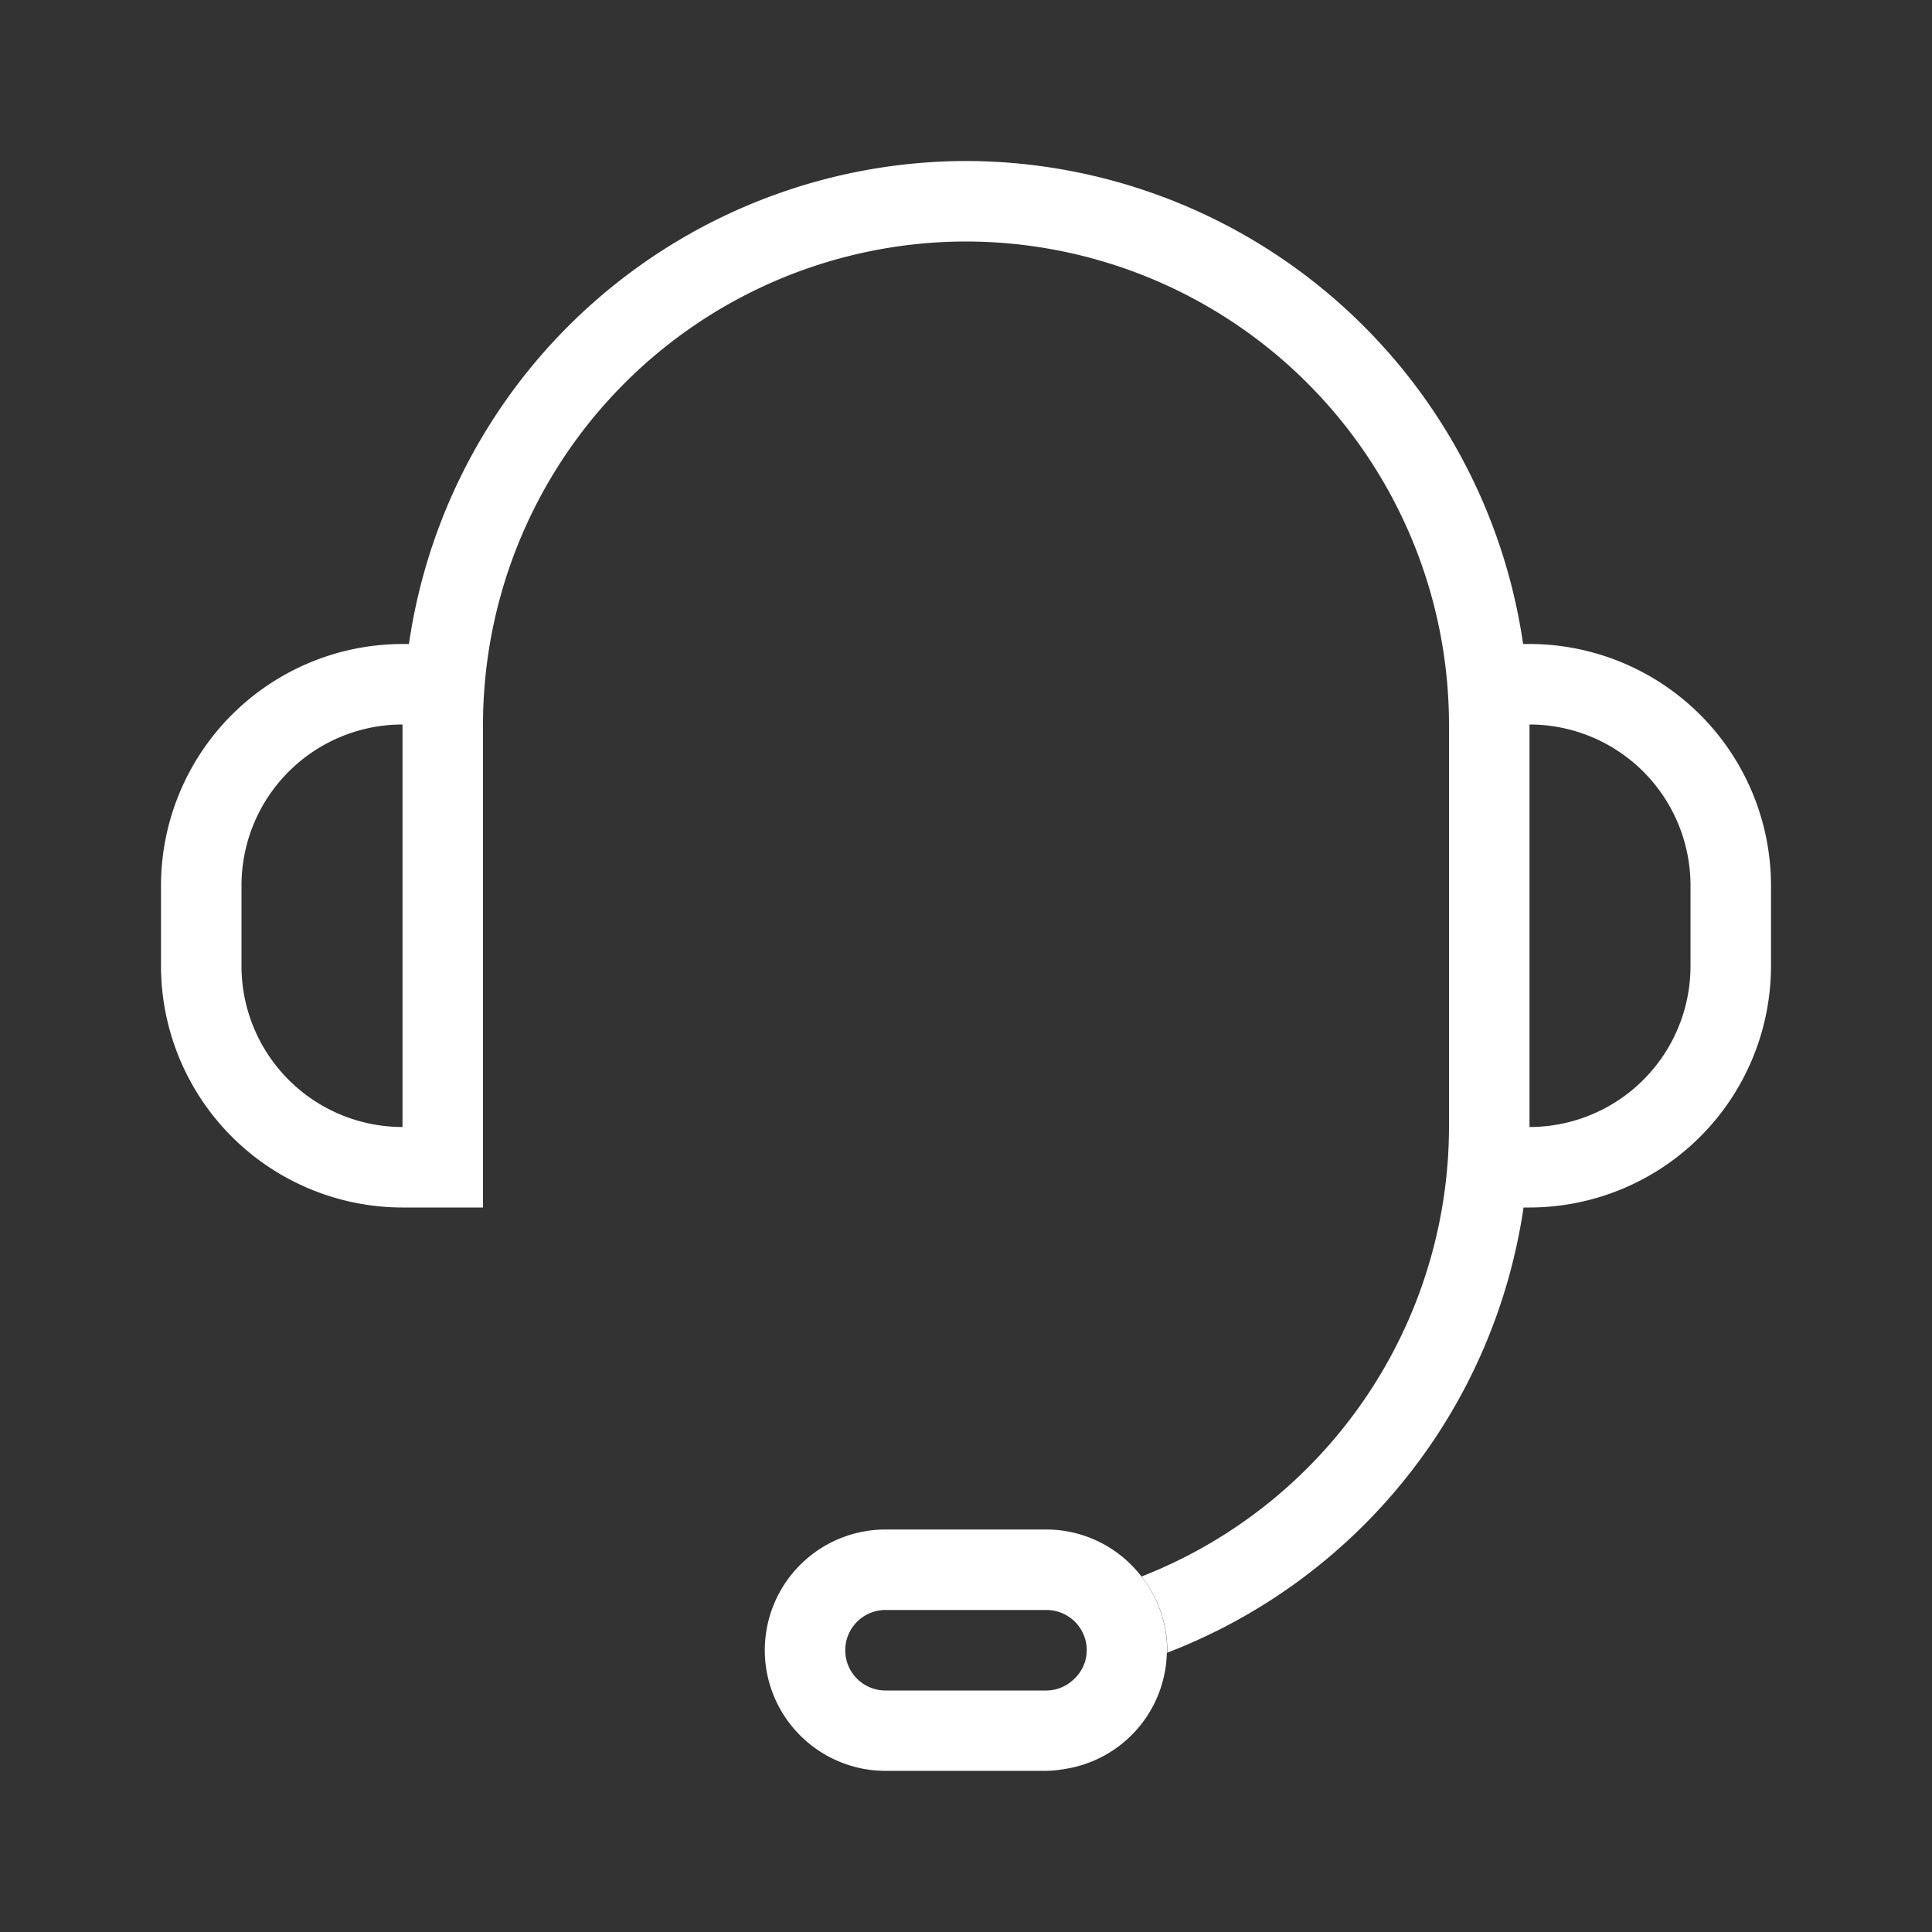
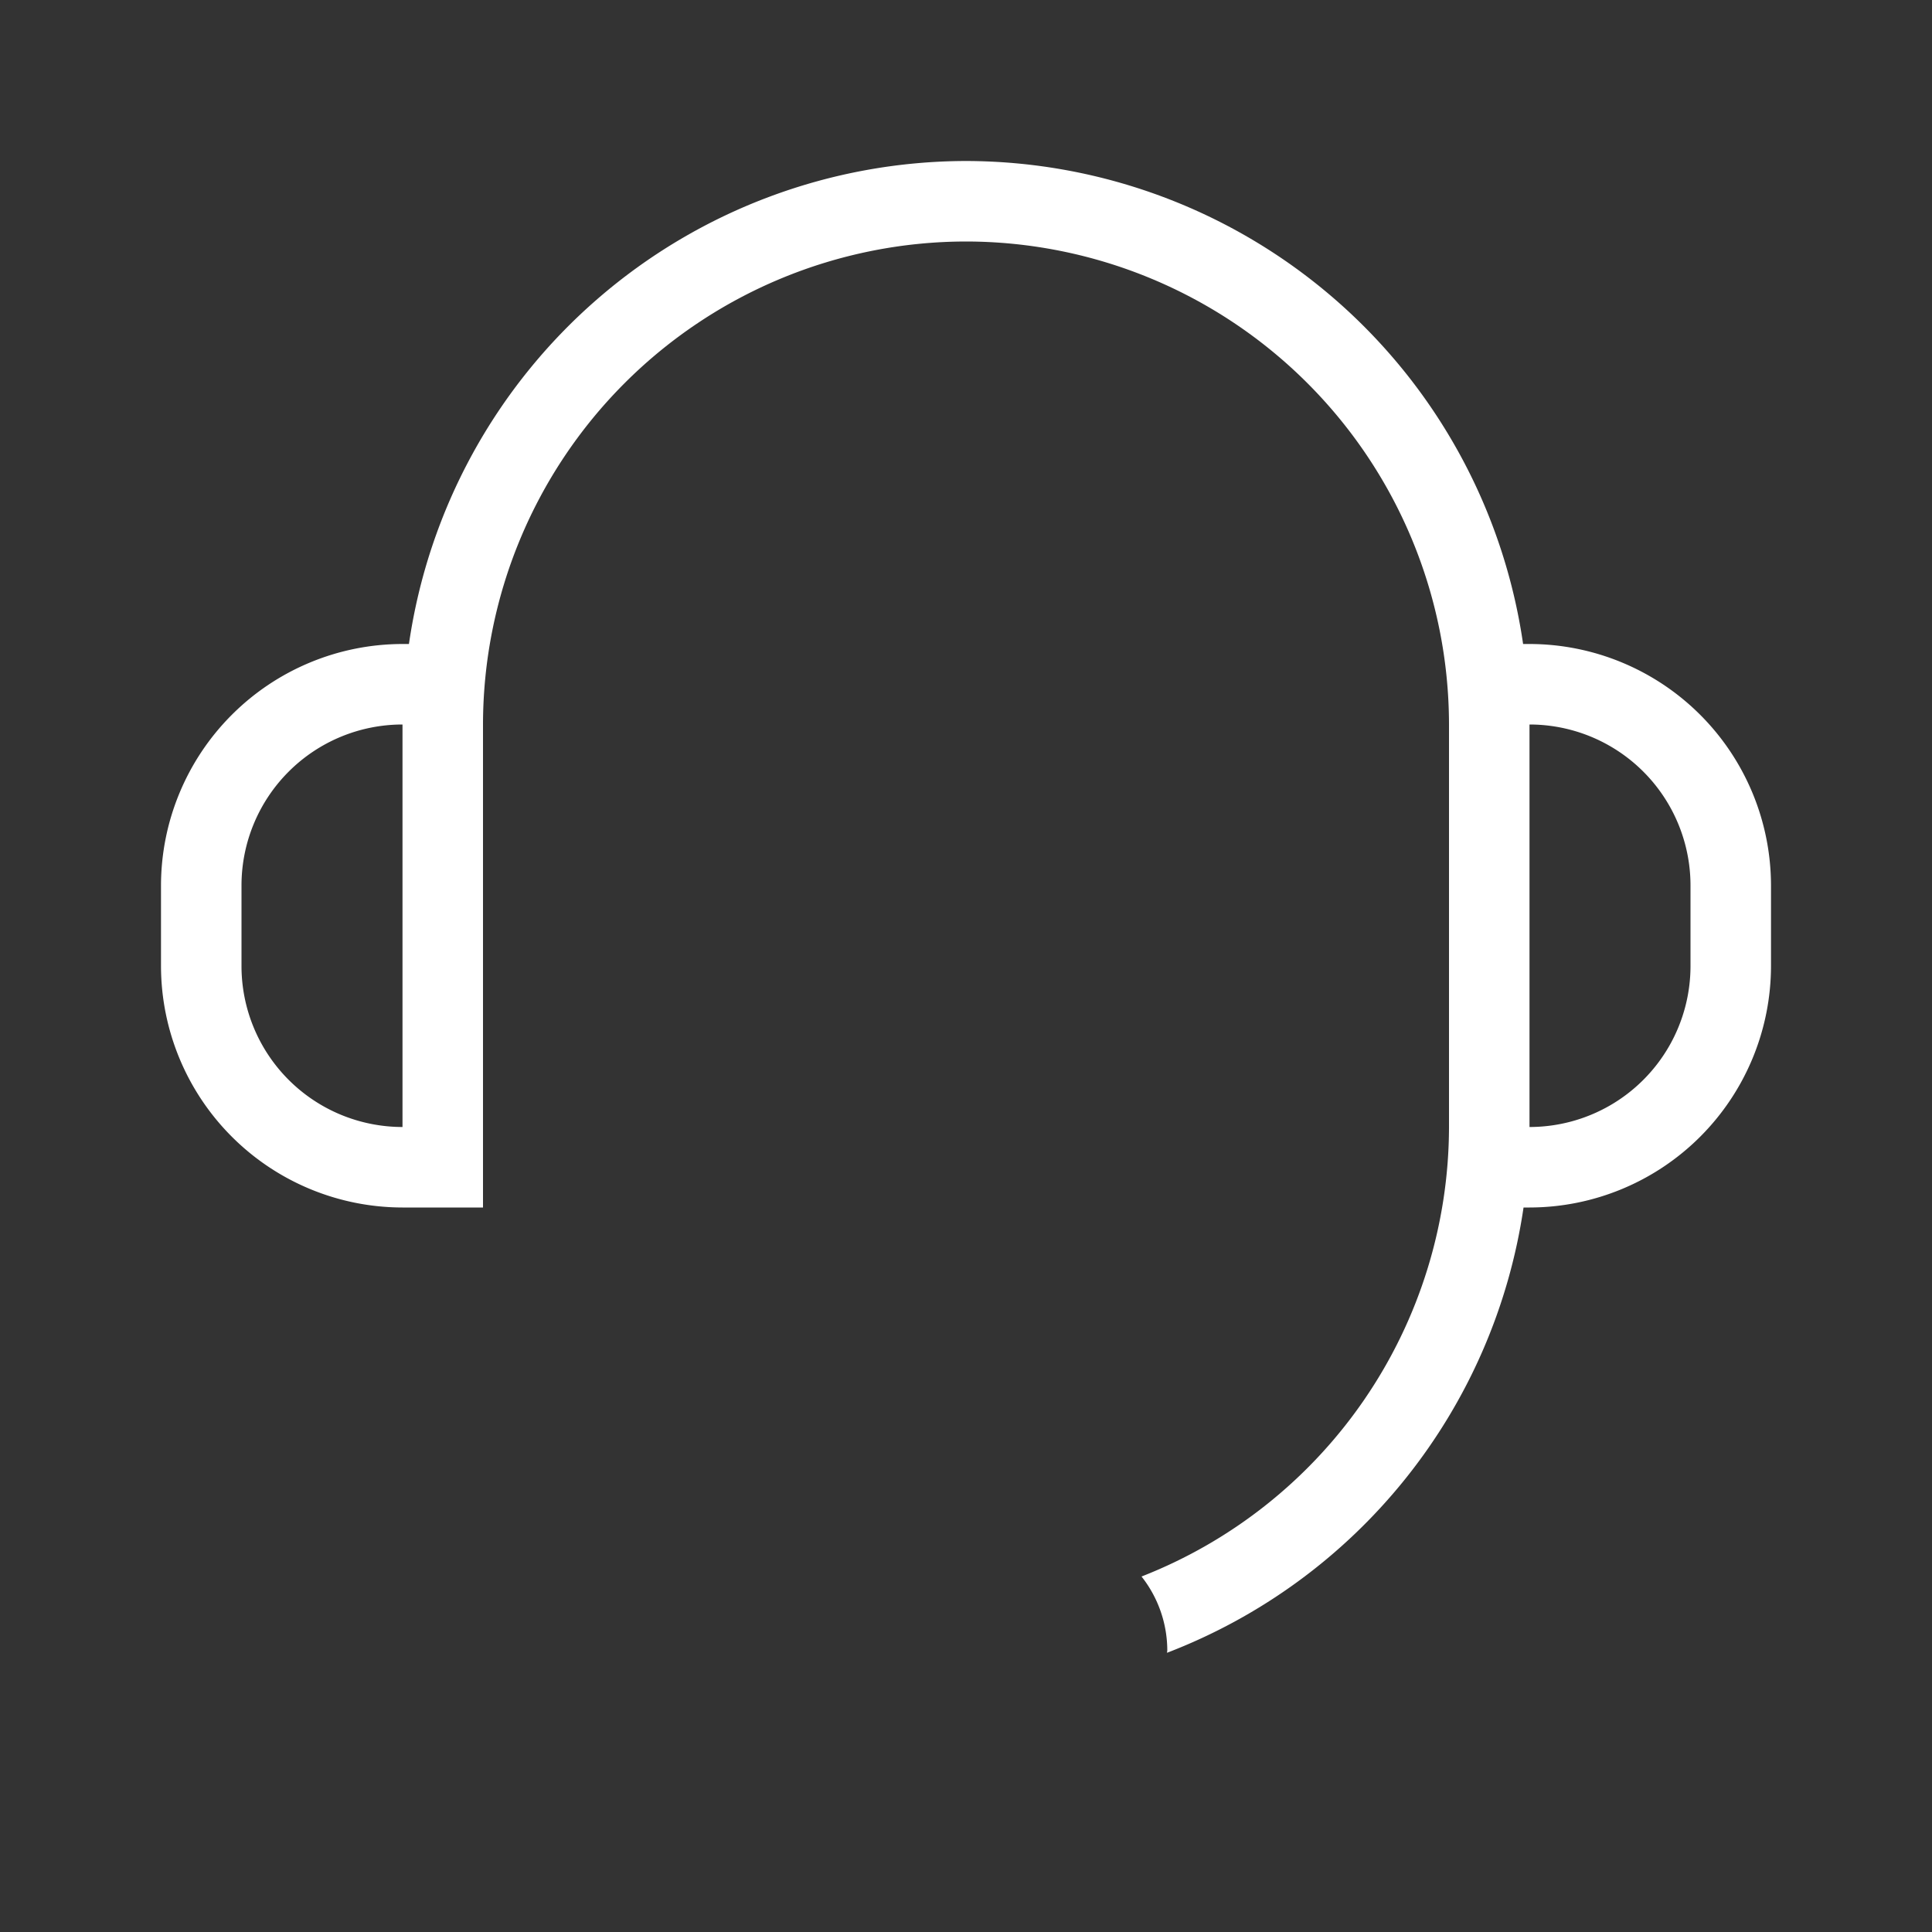
<svg xmlns="http://www.w3.org/2000/svg" width="48" height="48" viewBox="0 0 48 48">
  <rect x="0" y="0" width="48" height="48" fill="#333333" stroke="none" />
  <g data-name="그룹 43034">
    <path data-name="패스 42115" d="M-857.921 1458.172h-.159a14.011 14.011 0 0 0-13.841-12 14.01 14.01 0 0 0-13.84 12h-.16a6.007 6.007 0 0 0-6 6v2a6.007 6.007 0 0 0 6 6h2v-12a12.014 12.014 0 0 1 12-12 12.013 12.013 0 0 1 12 12v10a12.011 12.011 0 0 1-7.639 11.168 2.971 2.971 0 0 1 .64 1.832c0 .022-.006.042-.007.063a14.032 14.032 0 0 0 8.858-11.063h.148a6.006 6.006 0 0 0 6-6v-2a6.006 6.006 0 0 0-6-6zm-28 12a4 4 0 0 1-4-4v-2a4 4 0 0 1 4-4zm32-4a4 4 0 0 1-4 4v-10a4 4 0 0 1 4 4z" style="fill:#fff" transform="translate(895.921 -1442.172)" />
-     <path data-name="패스 42116" d="M-867.562 1481.34a2.986 2.986 0 0 0-2.359-1.168h-4a3 3 0 0 0-2.938 2.4 3 3 0 0 0-.061.6 3 3 0 0 0 .061.6 3.007 3.007 0 0 0 2.335 2.335 3 3 0 0 0 .6.061h4a2.949 2.949 0 0 0 .463-.047 2.993 2.993 0 0 0 2.53-2.89c0-.021.006-.041.006-.063a2.971 2.971 0 0 0-.637-1.828zm-1.7 2.571a.986.986 0 0 1-.659.261h-4a1 1 0 0 1-1-1 1 1 0 0 1 1-1h4a1 1 0 0 1 1 1 .984.984 0 0 1-.341.739z" style="fill:#fff" transform="translate(895.921 -1442.172)" />
  </g>
</svg>